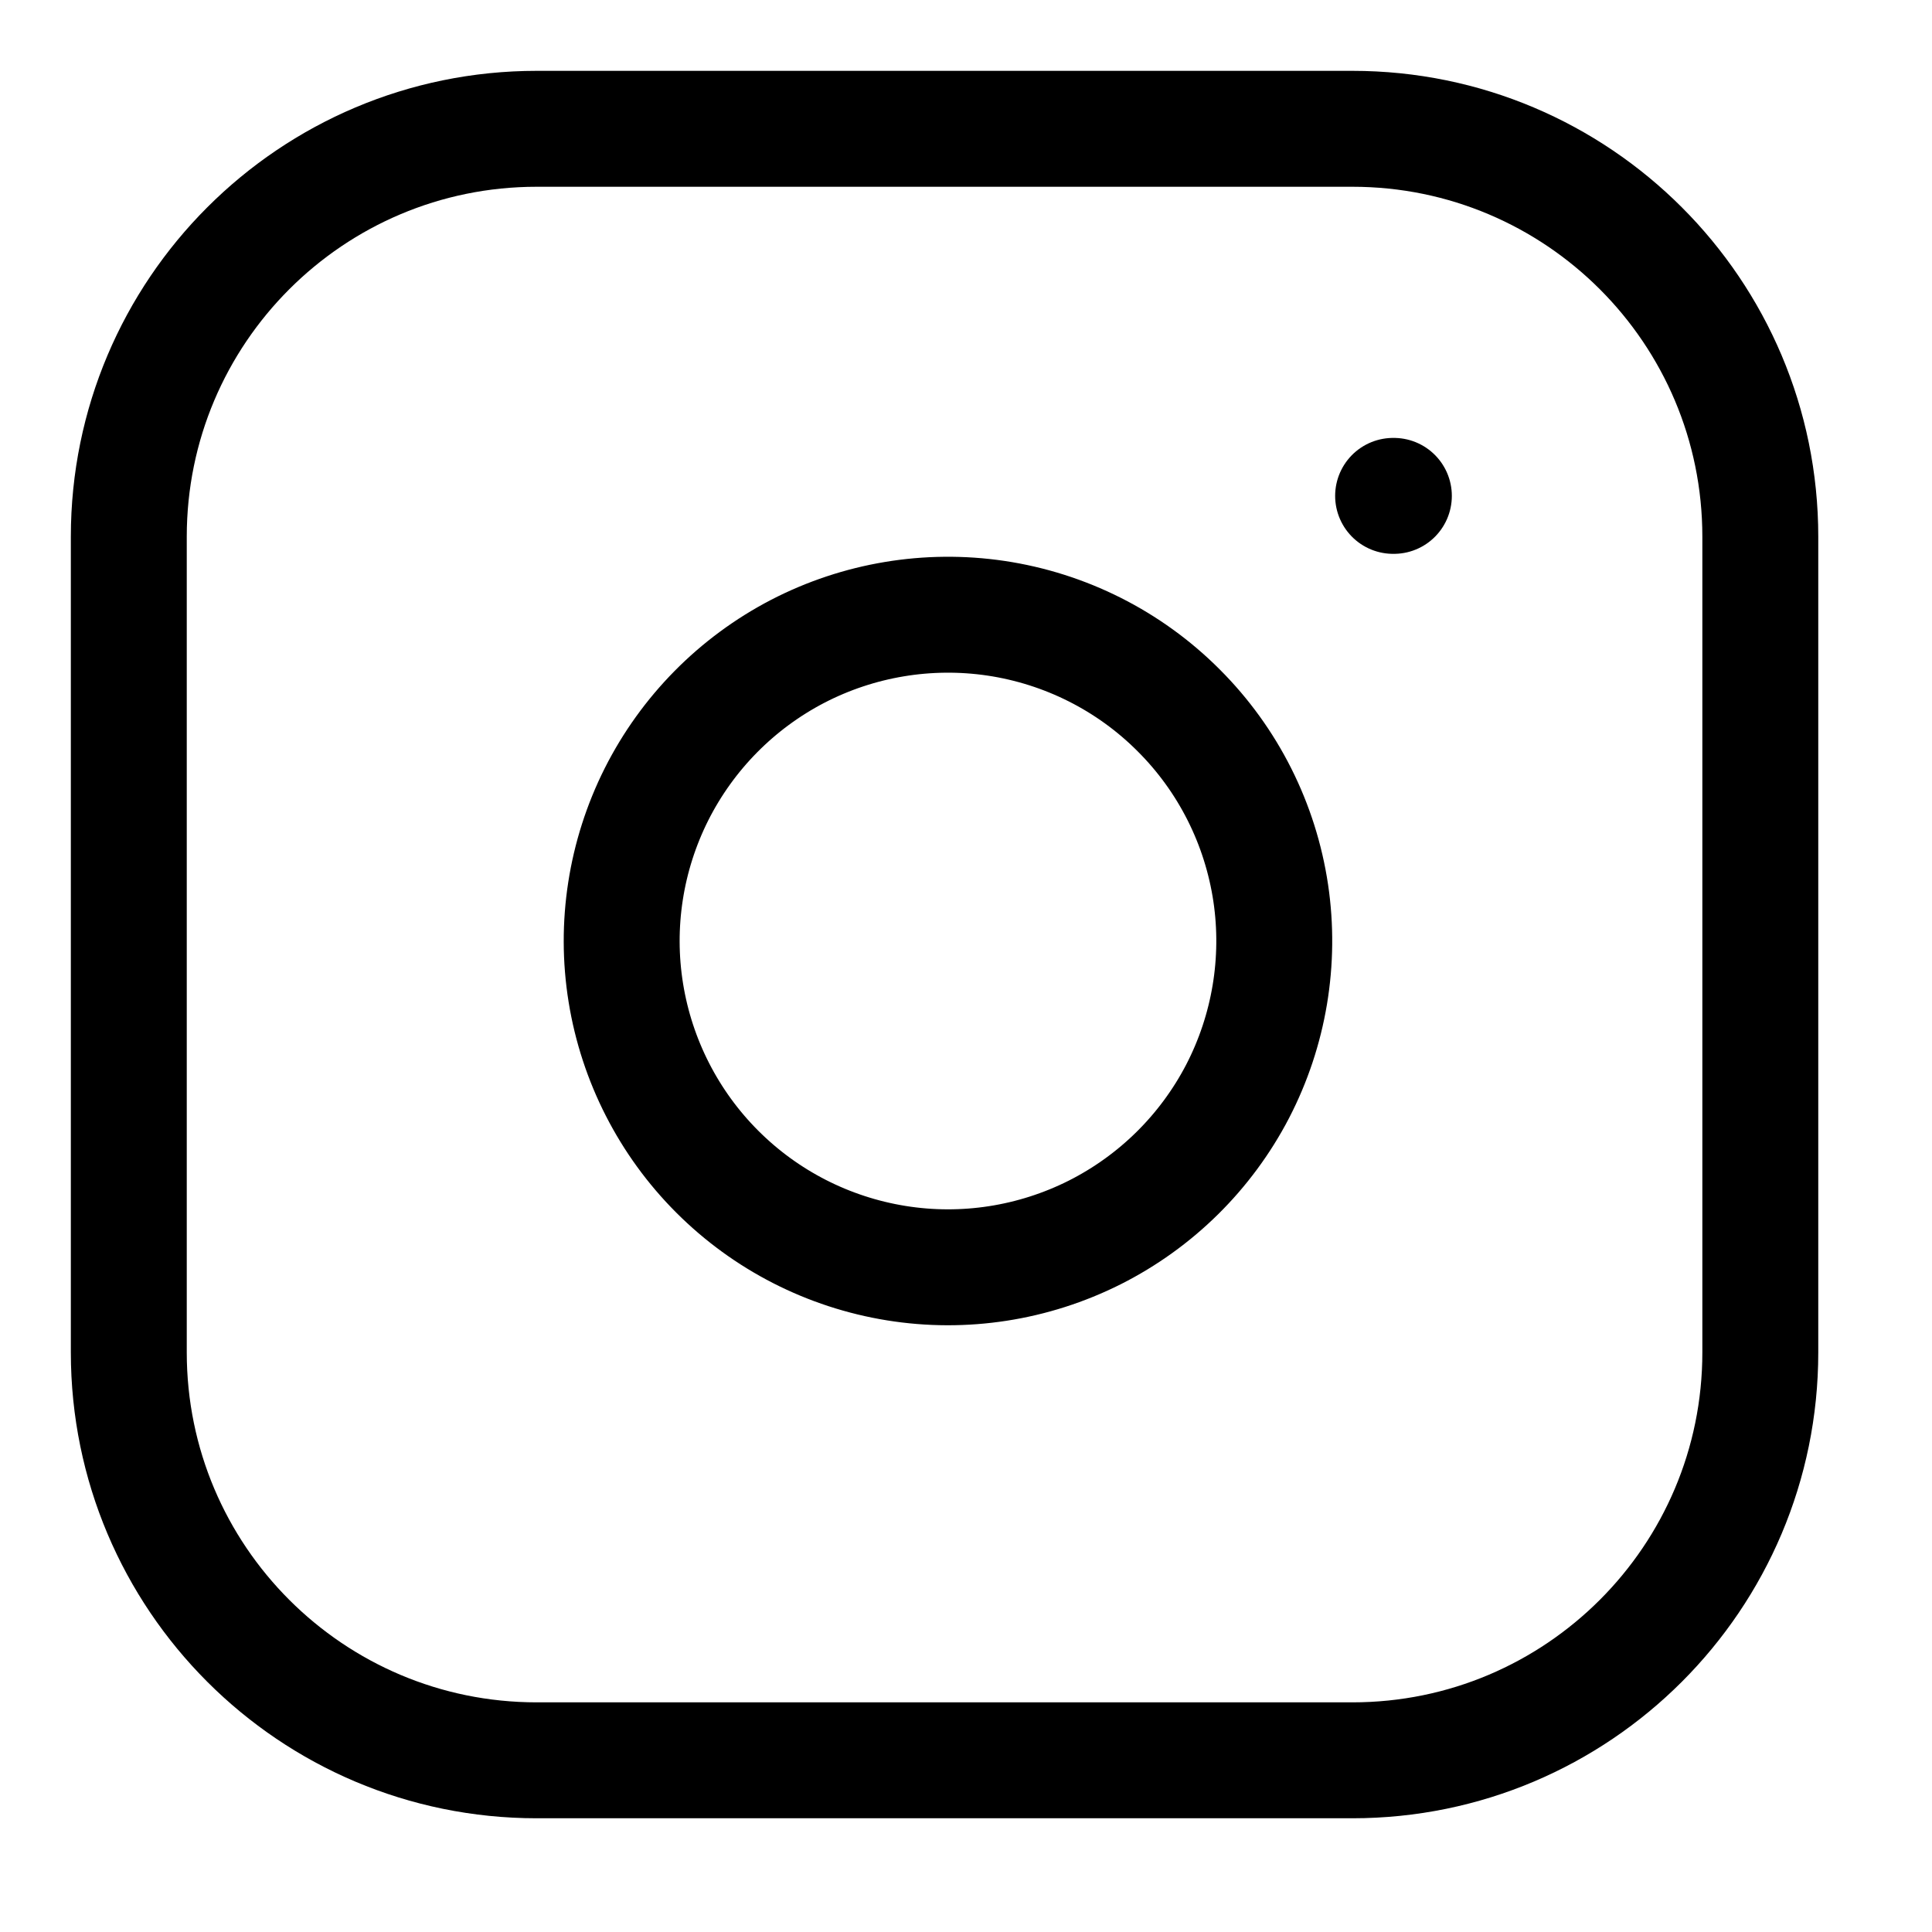
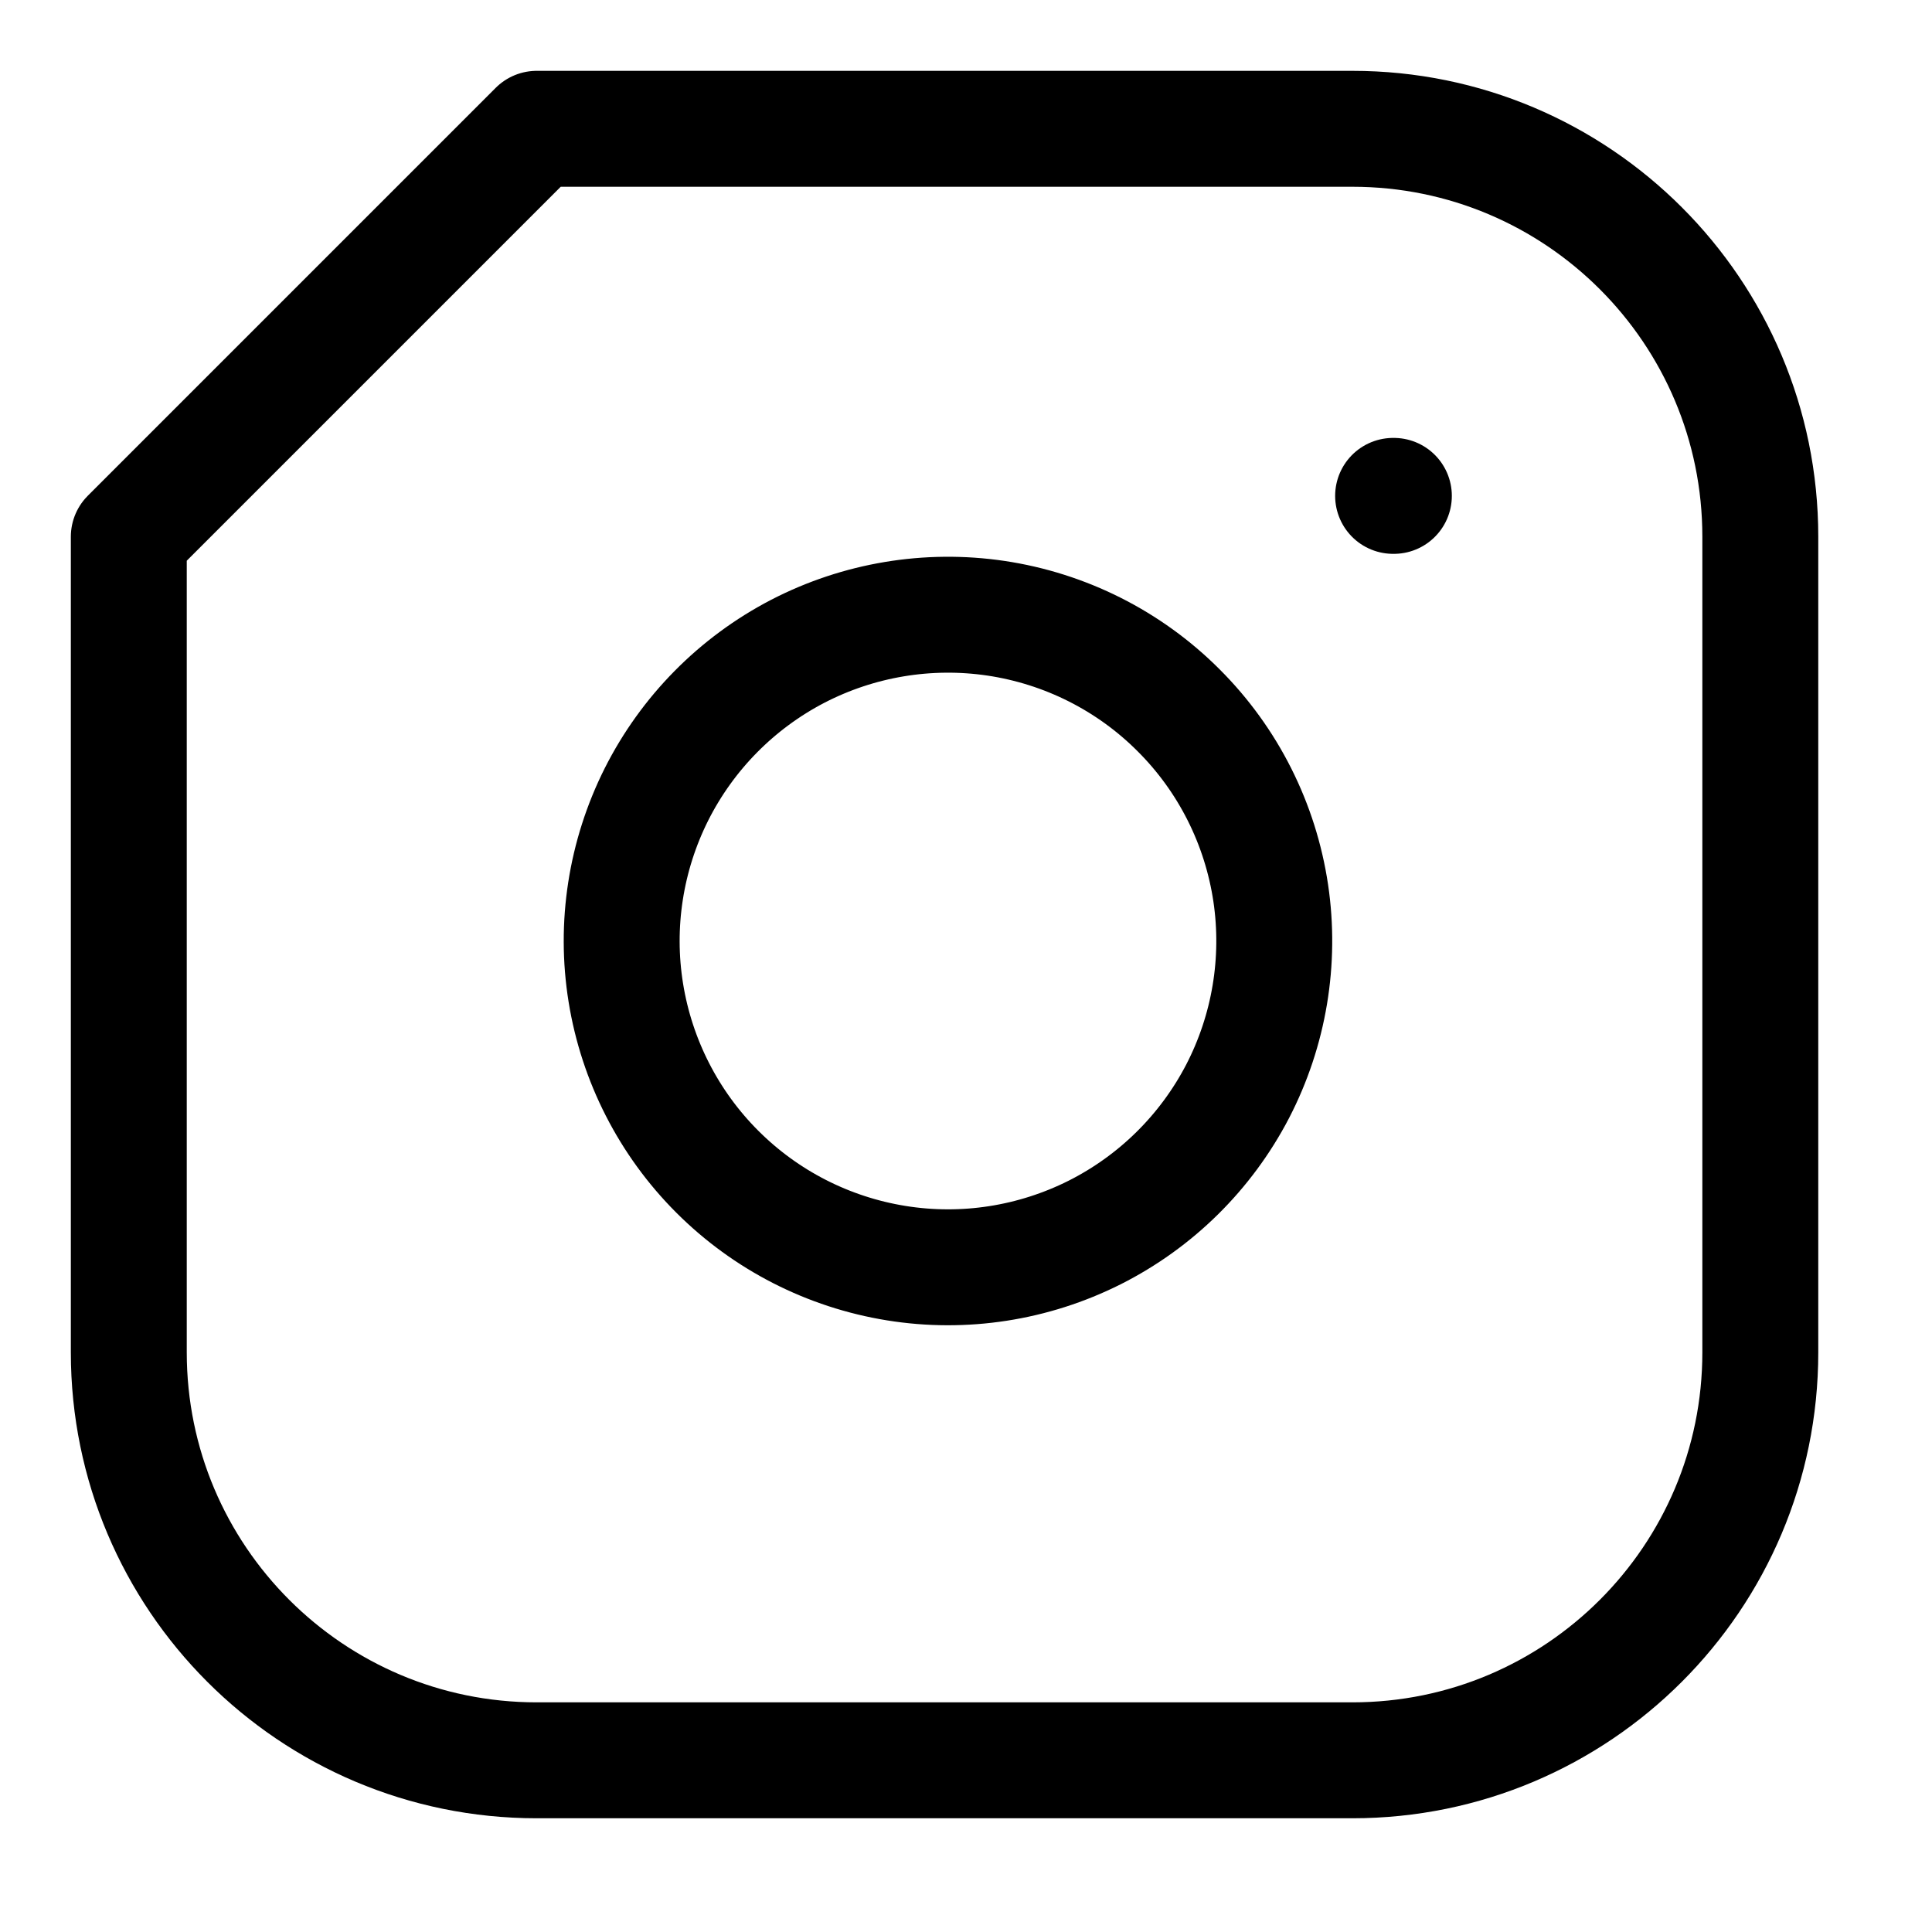
<svg xmlns="http://www.w3.org/2000/svg" width="15" height="15" viewBox="0 0 15 15" fill="none">
-   <path d="M10.816 3.85H10.822M4.167 1H10.5C12.249 1 13.667 2.418 13.667 4.167V10.5C13.667 12.249 12.249 13.667 10.5 13.667H4.167C2.418 13.667 1 12.249 1 10.5V4.167C1 2.418 2.418 1 4.167 1ZM9.866 6.934C9.944 7.461 9.854 8 9.609 8.473C9.363 8.946 8.975 9.329 8.499 9.569C8.023 9.808 7.484 9.892 6.958 9.807C6.431 9.722 5.946 9.474 5.569 9.097C5.192 8.72 4.944 8.234 4.859 7.708C4.774 7.182 4.858 6.643 5.097 6.167C5.337 5.691 5.72 5.303 6.193 5.057C6.666 4.812 7.205 4.722 7.732 4.8C8.269 4.88 8.767 5.13 9.151 5.515C9.536 5.899 9.786 6.397 9.866 6.934Z" stroke="black" stroke-width="0.9" stroke-linecap="round" stroke-linejoin="round" />
+   <path d="M10.816 3.85H10.822M4.167 1H10.5C12.249 1 13.667 2.418 13.667 4.167V10.5C13.667 12.249 12.249 13.667 10.5 13.667H4.167C2.418 13.667 1 12.249 1 10.5V4.167ZM9.866 6.934C9.944 7.461 9.854 8 9.609 8.473C9.363 8.946 8.975 9.329 8.499 9.569C8.023 9.808 7.484 9.892 6.958 9.807C6.431 9.722 5.946 9.474 5.569 9.097C5.192 8.72 4.944 8.234 4.859 7.708C4.774 7.182 4.858 6.643 5.097 6.167C5.337 5.691 5.72 5.303 6.193 5.057C6.666 4.812 7.205 4.722 7.732 4.8C8.269 4.88 8.767 5.13 9.151 5.515C9.536 5.899 9.786 6.397 9.866 6.934Z" stroke="black" stroke-width="0.9" stroke-linecap="round" stroke-linejoin="round" />
</svg>